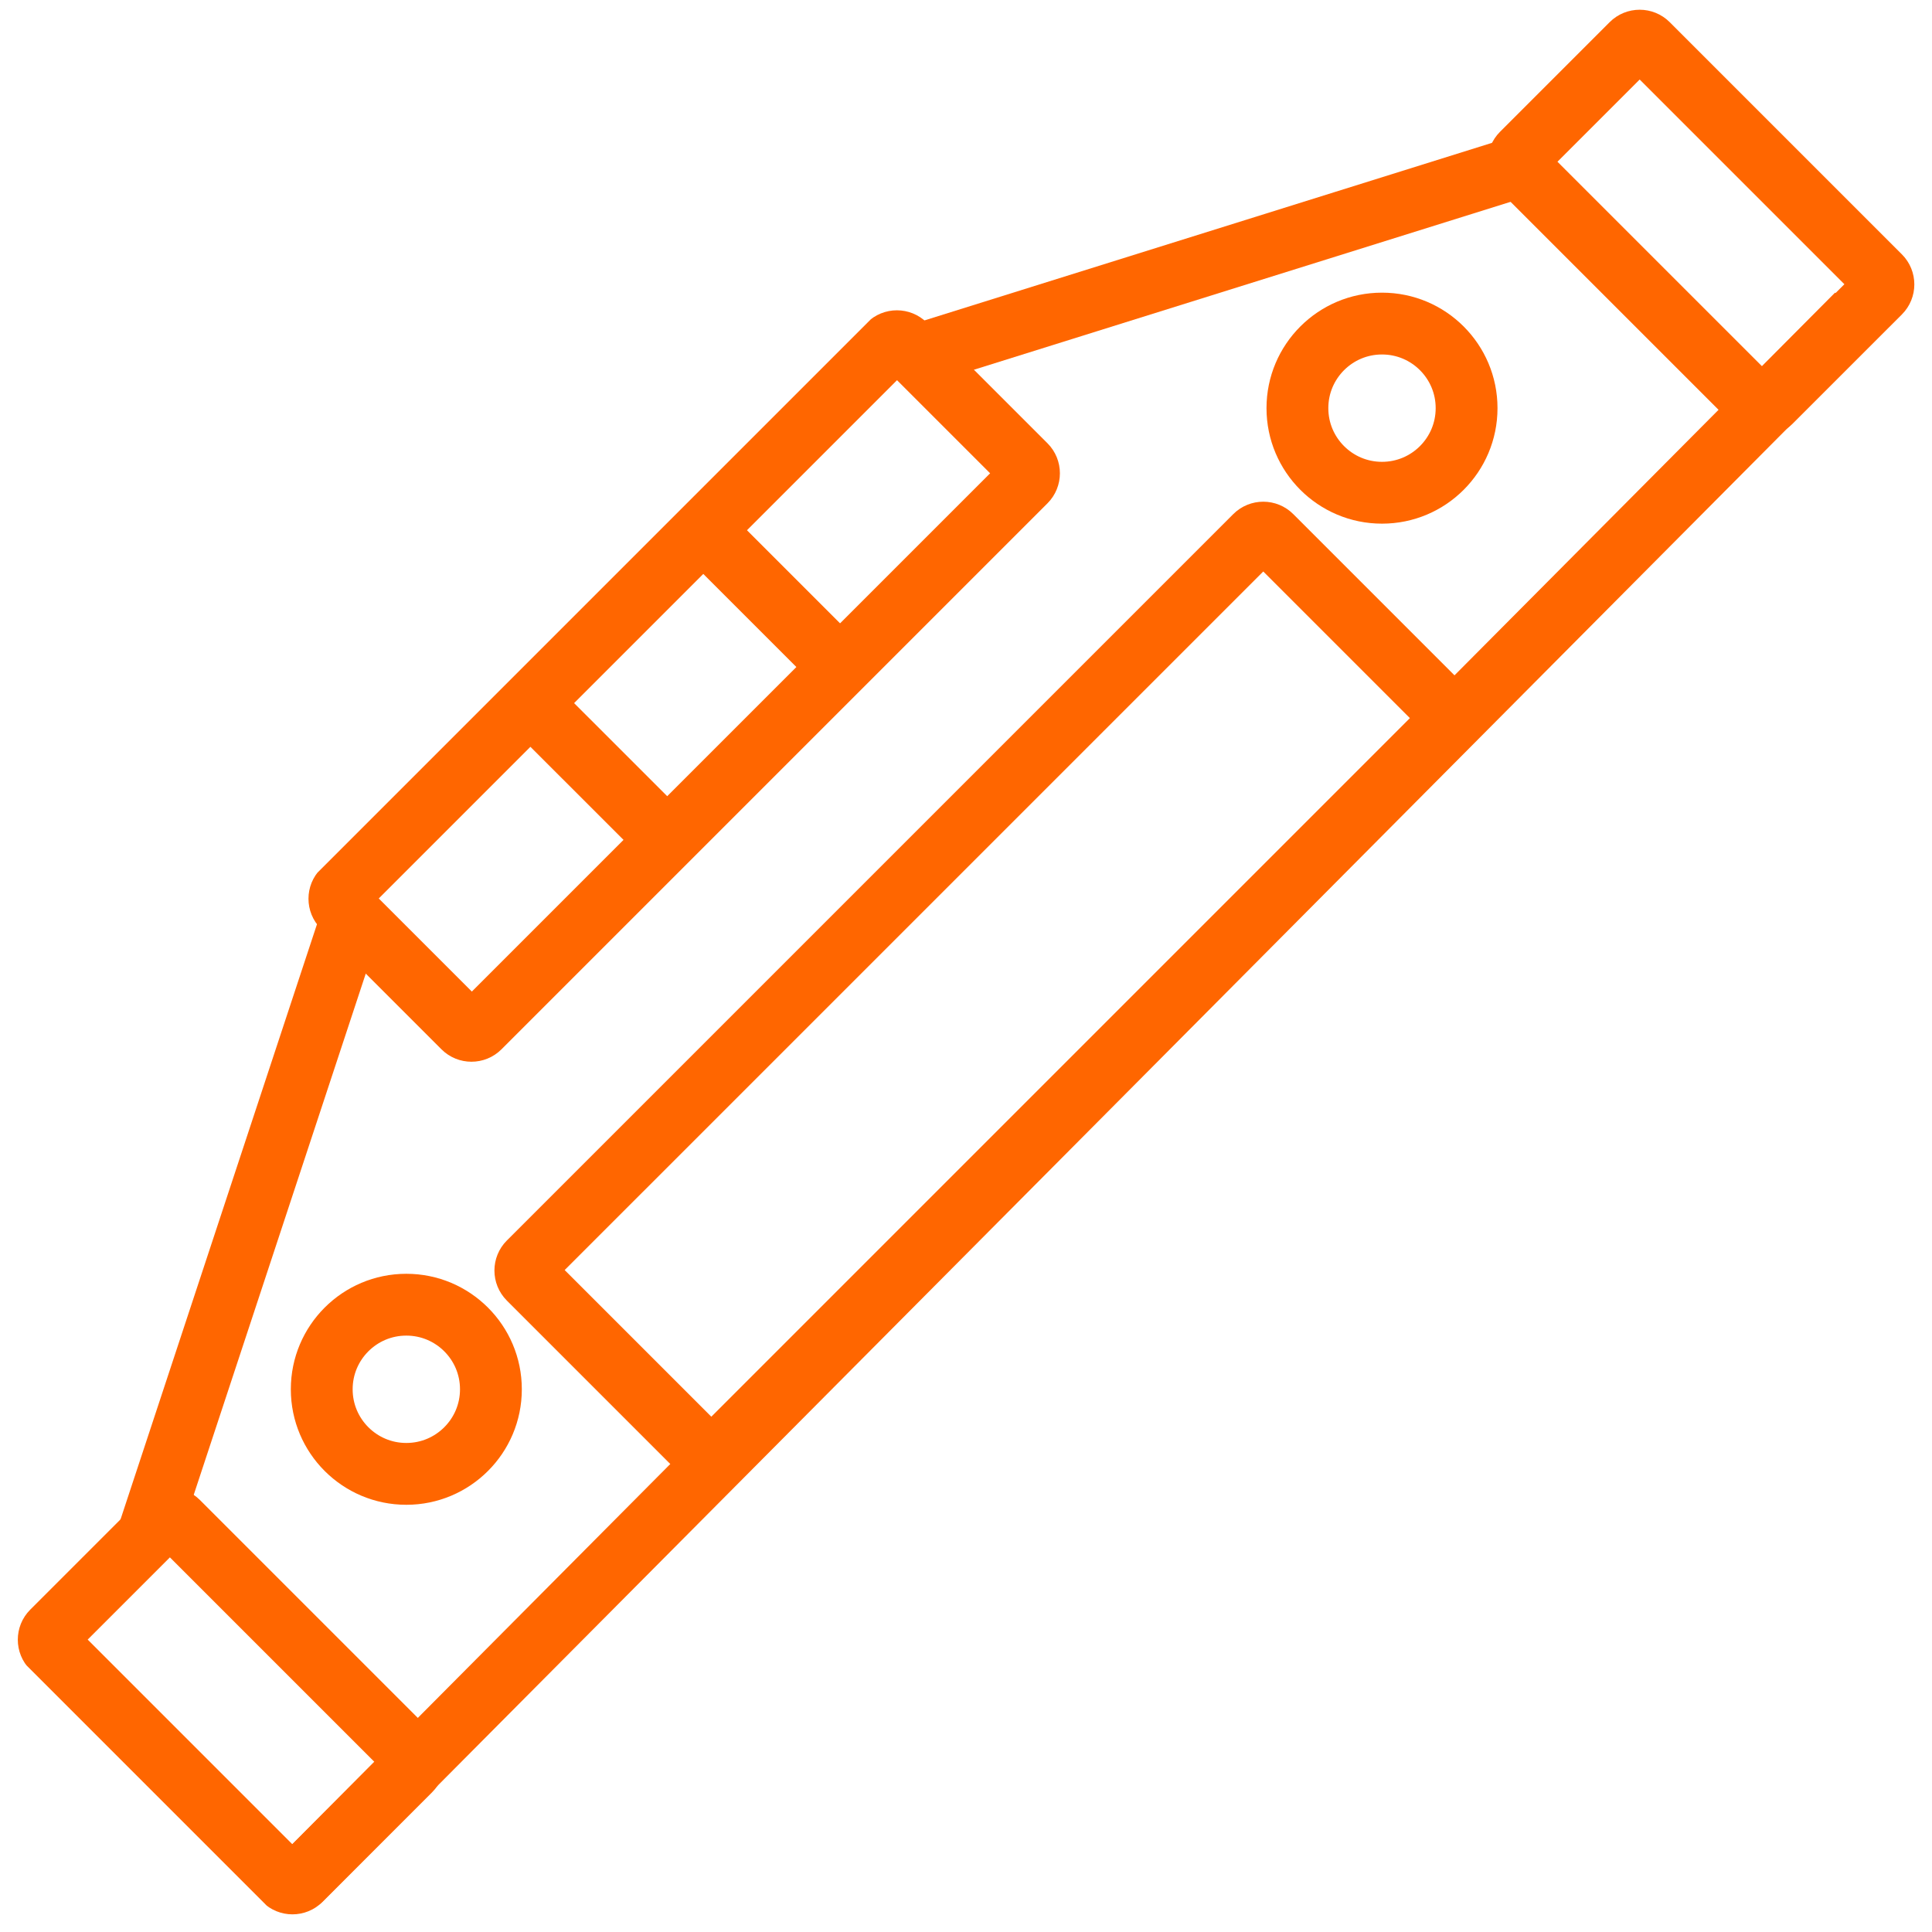
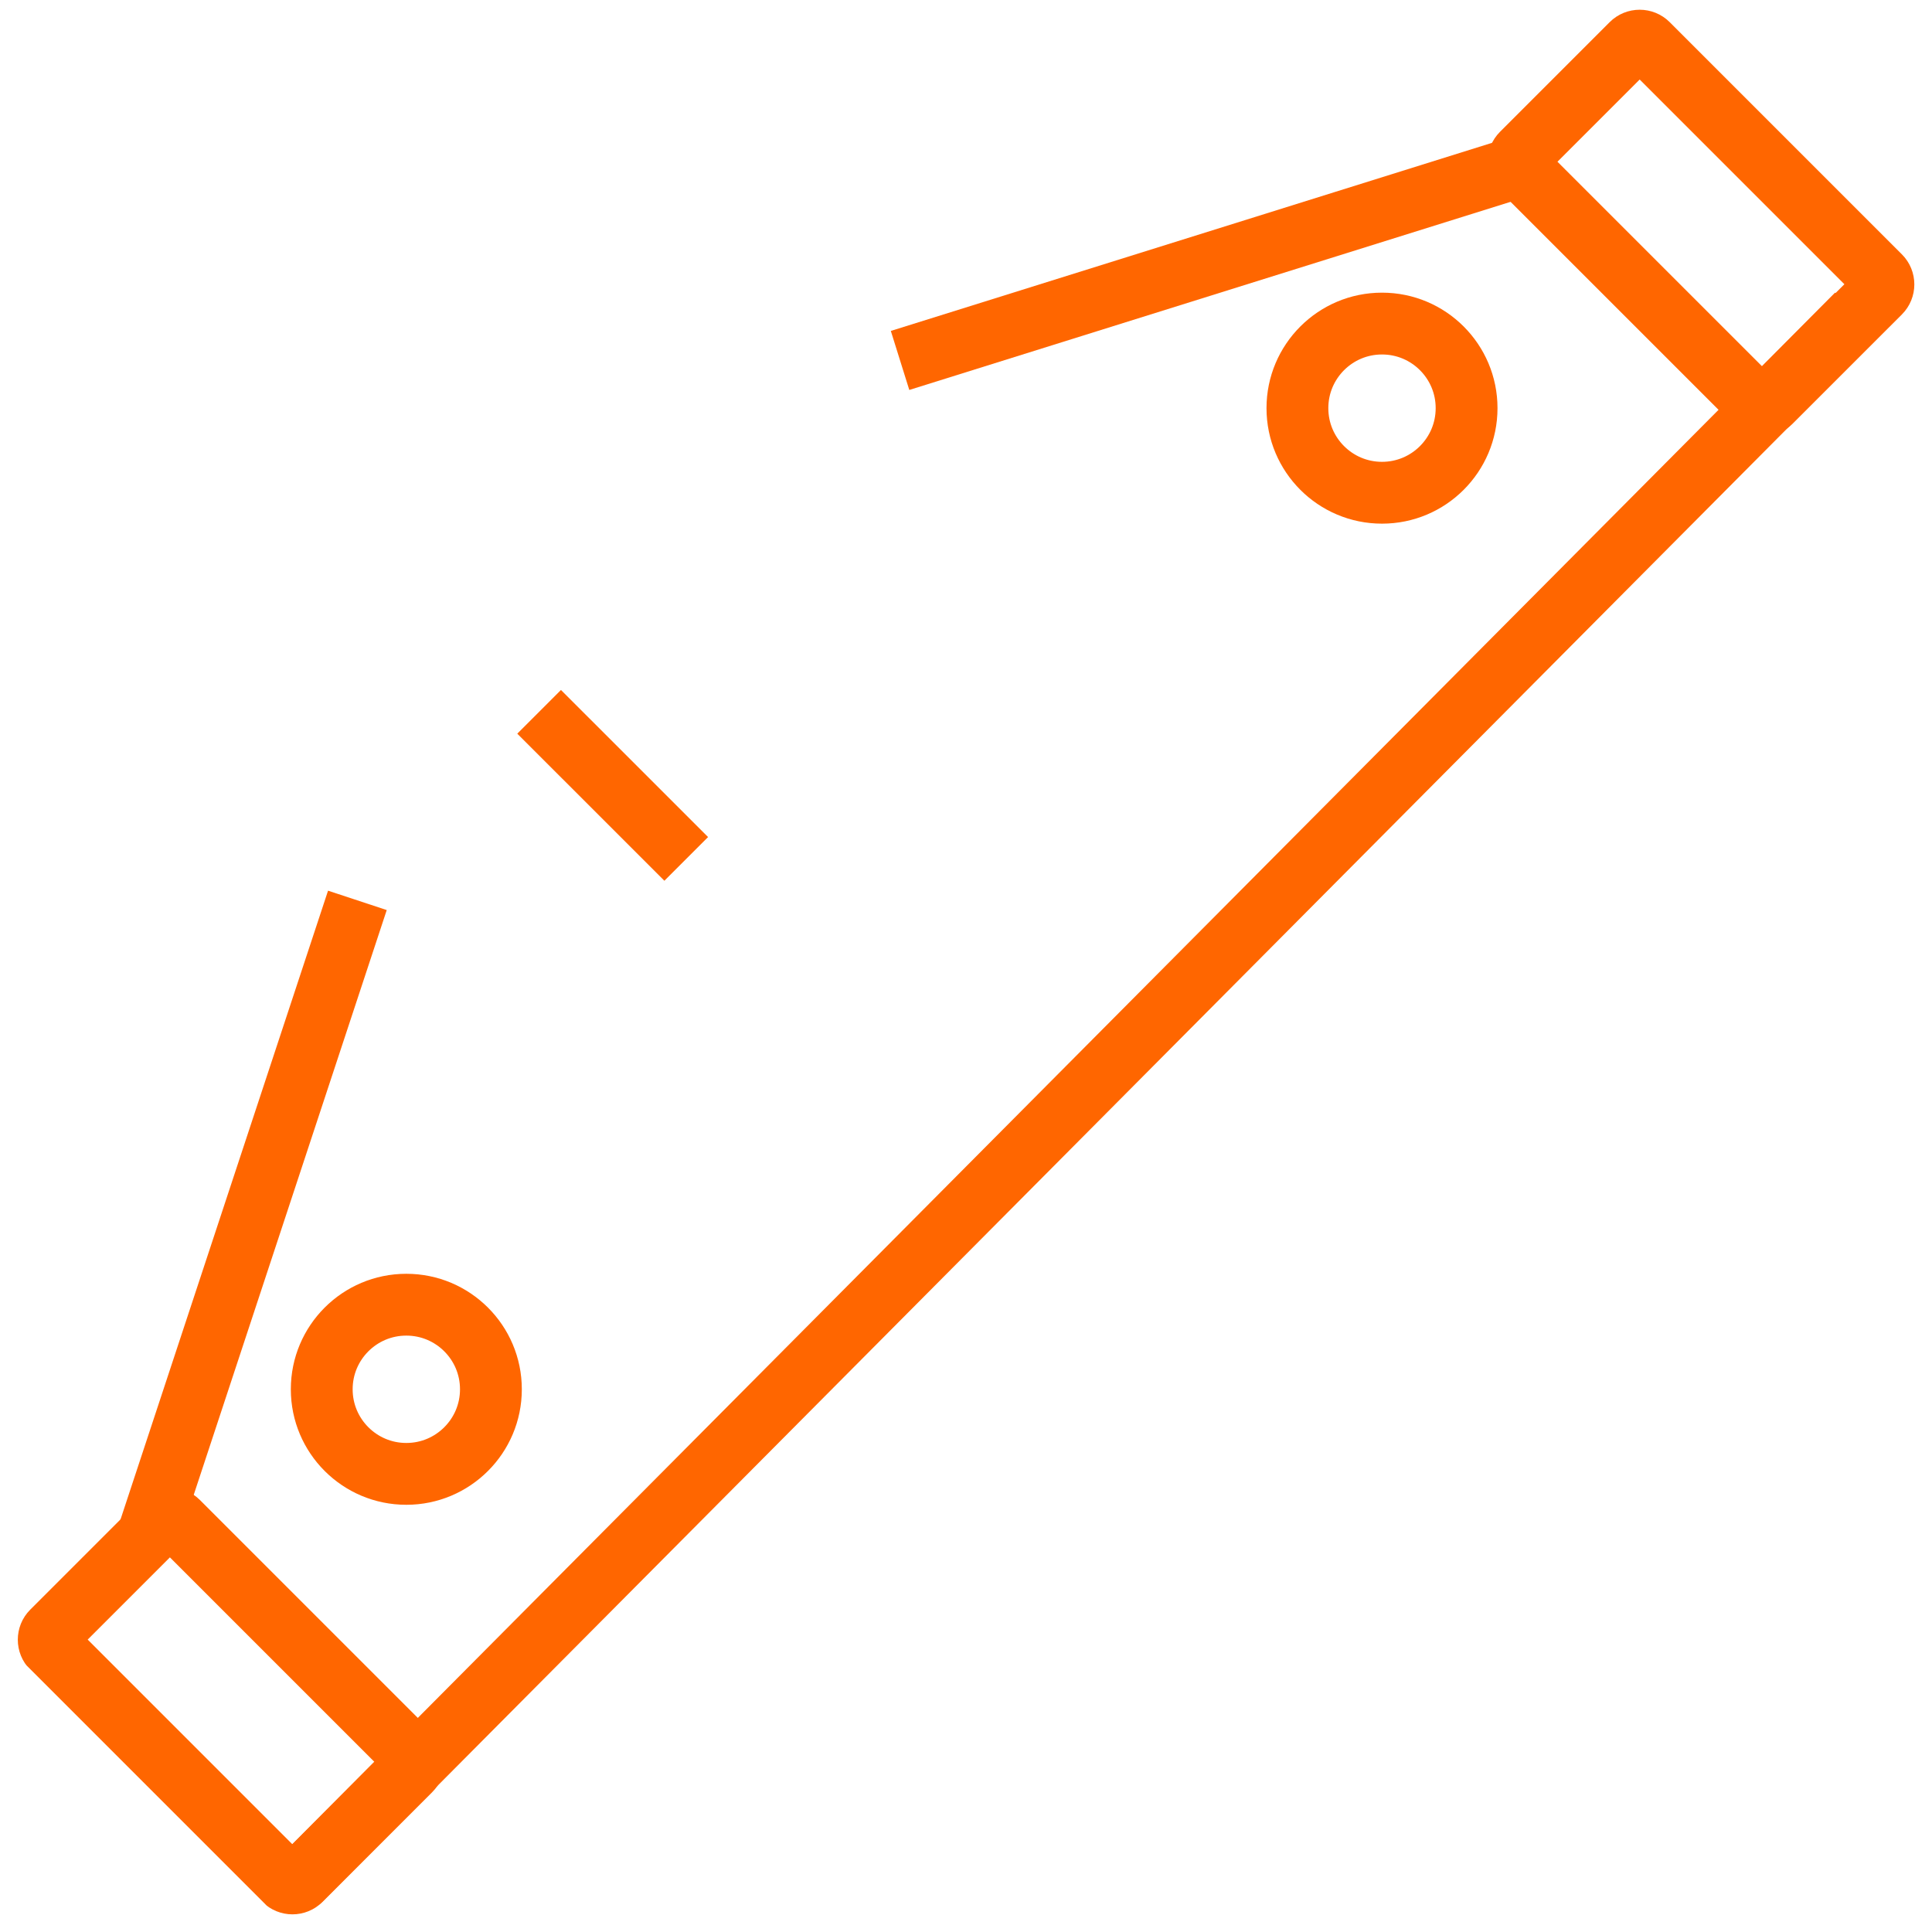
<svg xmlns="http://www.w3.org/2000/svg" width="500" zoomAndPan="magnify" viewBox="0 0 375 375" height="500" preserveAspectRatio="xMidYMid meet" version="1.0">
  <defs>
    <clipPath id="8fc2039ef0">
      <path d="M 95 97 L 288 97 L 288 289 L 95 289 Z M 95 97 " clip-rule="nonzero" />
    </clipPath>
    <clipPath id="08cc5666ed">
      <path d="M 245.207 93.957 L 290.812 139.566 L 138.078 292.301 L 92.469 246.691 Z M 245.207 93.957 " clip-rule="nonzero" />
    </clipPath>
    <clipPath id="f98839aae0">
-       <path d="M 245.199 93.965 L 291.469 140.23 L 138.645 293.055 L 92.375 246.789 Z M 245.199 93.965 " clip-rule="nonzero" />
+       <path d="M 245.199 93.965 L 291.469 140.23 L 92.375 246.789 Z M 245.199 93.965 " clip-rule="nonzero" />
    </clipPath>
    <clipPath id="84e95afd9e">
-       <path d="M 251.031 99.797 L 284.816 133.582 C 288.039 136.805 288.039 142.027 284.816 145.246 L 143.836 286.23 C 140.613 289.449 135.391 289.449 132.168 286.23 L 98.383 252.445 C 95.164 249.223 95.164 244 98.383 240.777 L 239.367 99.797 C 242.59 96.574 247.812 96.574 251.031 99.797 Z M 251.031 99.797 " clip-rule="nonzero" />
-     </clipPath>
+       </clipPath>
    <clipPath id="48e3dc1f10">
      <path d="M 3 288 L 87 288 L 87 372 L 3 372 Z M 3 288 " clip-rule="nonzero" />
    </clipPath>
    <clipPath id="7e0af645f3">
      <path d="M 32.977 285.324 L 89.723 342.07 L 56.84 374.949 L 0.098 318.203 Z M 32.977 285.324 " clip-rule="nonzero" />
    </clipPath>
    <clipPath id="bc43d33fec">
      <path d="M 32.977 285.324 L 90.461 342.809 L 56.812 376.457 L -0.672 318.973 Z M 32.977 285.324 " clip-rule="nonzero" />
    </clipPath>
    <clipPath id="c958da8a70">
      <path d="M 38.809 291.156 L 83.871 336.219 C 87.094 339.441 87.094 344.664 83.871 347.883 L 62.598 369.156 C 59.379 372.379 54.156 372.379 50.934 369.156 L 5.871 324.094 C 2.652 320.875 2.652 315.652 5.871 312.43 L 27.145 291.156 C 30.367 287.934 35.59 287.934 38.809 291.156 Z M 38.809 291.156 " clip-rule="nonzero" />
    </clipPath>
    <clipPath id="234edebfce">
      <path d="M 288 1 L 372 1 L 372 85 L 288 85 Z M 288 1 " clip-rule="nonzero" />
    </clipPath>
    <clipPath id="873abcd63f">
      <path d="M 318.262 -1.527 L 375.004 55.219 L 342.125 88.098 L 285.379 31.352 Z M 318.262 -1.527 " clip-rule="nonzero" />
    </clipPath>
    <clipPath id="556650a29b">
      <path d="M 318.262 -1.527 L 375.746 55.957 L 342.098 89.605 L 284.613 32.121 Z M 318.262 -1.527 " clip-rule="nonzero" />
    </clipPath>
    <clipPath id="8def0a7531">
      <path d="M 324.094 4.305 L 369.156 49.367 C 372.375 52.59 372.375 57.812 369.156 61.035 L 347.883 82.305 C 344.66 85.527 339.438 85.527 336.219 82.305 L 291.156 37.246 C 287.934 34.023 287.934 28.801 291.156 25.578 L 312.43 4.305 C 315.648 1.086 320.871 1.086 324.094 4.305 Z M 324.094 4.305 " clip-rule="nonzero" />
    </clipPath>
    <clipPath id="b0202bd78a">
      <path d="M 59 60 L 206 60 L 206 207 L 59 207 Z M 59 60 " clip-rule="nonzero" />
    </clipPath>
    <clipPath id="a61ee7121d">
      <path d="M 209.152 91.855 L 91.418 209.59 L 56.418 174.586 L 174.148 56.855 Z M 209.152 91.855 " clip-rule="nonzero" />
    </clipPath>
    <clipPath id="95269bf040">
      <path d="M 209.141 91.867 L 91.379 209.629 L 54.926 173.18 L 172.691 55.414 Z M 209.141 91.867 " clip-rule="nonzero" />
    </clipPath>
    <clipPath id="2bc8eefc17">
-       <path d="M 203.309 97.699 L 97.344 203.664 C 94.121 206.887 88.898 206.887 85.68 203.664 L 62.293 180.277 C 59.07 177.055 59.07 171.832 62.293 168.613 L 168.258 62.645 C 171.48 59.426 176.703 59.426 179.922 62.645 L 203.309 86.031 C 206.531 89.254 206.531 94.477 203.309 97.699 Z M 203.309 97.699 " clip-rule="nonzero" />
-     </clipPath>
+       </clipPath>
    <clipPath id="ef160109e3">
      <path d="M 245.828 56.805 L 290.664 56.805 L 290.664 101.641 L 245.828 101.641 Z M 245.828 56.805 " clip-rule="nonzero" />
    </clipPath>
    <clipPath id="b8f3abf2b5">
      <path d="M 268.246 56.805 C 255.863 56.805 245.828 66.84 245.828 79.223 C 245.828 91.602 255.863 101.641 268.246 101.641 C 280.629 101.641 290.664 91.602 290.664 79.223 C 290.664 66.84 280.629 56.805 268.246 56.805 Z M 268.246 56.805 " clip-rule="nonzero" />
    </clipPath>
    <clipPath id="68242a9ab3">
      <path d="M 56.449 247.242 L 101.285 247.242 L 101.285 292.078 L 56.449 292.078 Z M 56.449 247.242 " clip-rule="nonzero" />
    </clipPath>
    <clipPath id="0bec24ab49">
      <path d="M 78.867 247.242 C 66.484 247.242 56.449 257.277 56.449 269.66 C 56.449 282.039 66.484 292.078 78.867 292.078 C 91.246 292.078 101.285 282.039 101.285 269.66 C 101.285 257.277 91.246 247.242 78.867 247.242 Z M 78.867 247.242 " clip-rule="nonzero" />
    </clipPath>
  </defs>
  <g clip-path="url(#8fc2039ef0)">
    <g clip-path="url(#08cc5666ed)">
      <g clip-path="url(#f98839aae0)">
        <g clip-path="url(#84e95afd9e)">
          <path stroke-linecap="butt" transform="matrix(0.53, 0.53, -0.53, 0.53, 245.199, 93.963)" fill="none" stroke-linejoin="miter" d="M 10.998 0.002 L 74.704 0.002 C 80.781 0.002 85.705 4.926 85.701 10.999 L 85.705 276.838 C 85.701 282.911 80.777 287.835 74.704 287.838 L 10.998 287.838 C 4.925 287.835 0.001 282.911 -0.002 276.838 L 0.001 10.999 C 0.001 4.922 4.925 -0.002 10.998 0.002 Z M 10.998 0.002 " stroke="#ff6600" stroke-width="32" stroke-opacity="1" stroke-miterlimit="4" />
        </g>
      </g>
    </g>
  </g>
  <g clip-path="url(#48e3dc1f10)">
    <g clip-path="url(#7e0af645f3)">
      <g clip-path="url(#bc43d33fec)">
        <g clip-path="url(#c958da8a70)">
          <path stroke-linecap="butt" transform="matrix(0.53, 0.53, -0.53, 0.53, 32.978, 285.324)" fill="none" stroke-linejoin="miter" d="M 10.996 0.001 L 95.967 0.001 C 102.043 0.001 106.967 4.925 106.964 10.998 L 106.964 51.112 C 106.967 57.185 102.043 62.109 95.967 62.109 L 10.996 62.109 C 4.927 62.109 0.003 57.185 -0.001 51.112 L -0.001 10.998 C -0.001 4.921 4.923 -0.003 10.996 0.001 Z M 10.996 0.001 " stroke="#ff6600" stroke-width="32" stroke-opacity="1" stroke-miterlimit="4" />
        </g>
      </g>
    </g>
  </g>
  <g clip-path="url(#234edebfce)">
    <g clip-path="url(#873abcd63f)">
      <g clip-path="url(#556650a29b)">
        <g clip-path="url(#8def0a7531)">
          <path stroke-linecap="butt" transform="matrix(0.53, 0.53, -0.53, 0.53, 318.261, -1.526)" fill="none" stroke-linejoin="miter" d="M 10.996 -0.001 L 95.967 -0.001 C 102.04 0.002 106.964 4.926 106.968 10.999 L 106.964 51.109 C 106.964 57.186 102.04 62.11 95.967 62.106 L 11 62.11 C 4.923 62.11 -0.001 57.186 -0.001 51.109 L -0.001 10.996 C -0.001 4.926 4.923 0.002 10.996 -0.001 Z M 10.996 -0.001 " stroke="#ff6600" stroke-width="32" stroke-opacity="1" stroke-miterlimit="4" />
        </g>
      </g>
    </g>
  </g>
  <g clip-path="url(#b0202bd78a)">
    <g clip-path="url(#a61ee7121d)">
      <g clip-path="url(#95269bf040)">
        <g clip-path="url(#2bc8eefc17)">
          <path stroke-linecap="butt" transform="matrix(-0.53, 0.53, -0.53, -0.53, 209.142, 91.865)" fill="none" stroke-linejoin="miter" d="M 11 -0 L 210.81 -0 C 216.886 -0 221.81 4.924 221.807 10.997 L 221.807 55.095 C 221.807 61.172 216.883 66.096 210.81 66.092 L 10.997 66.096 C 4.924 66.092 -0 61.168 -0 55.099 L -0 11.001 C -0 4.924 4.924 -0 11 -0 Z M 11 -0 " stroke="#ff6600" stroke-width="32" stroke-opacity="1" stroke-miterlimit="4" />
        </g>
      </g>
    </g>
  </g>
  <g clip-path="url(#ef160109e3)">
    <g clip-path="url(#b8f3abf2b5)">
      <path stroke-linecap="butt" transform="matrix(0.75, 0, 0, 0.75, 245.828, 56.803)" fill="none" stroke-linejoin="miter" d="M 29.89 0.002 C 13.38 0.002 -0 13.382 -0 29.893 C -0 46.398 13.38 59.783 29.89 59.783 C 46.401 59.783 59.781 46.398 59.781 29.893 C 59.781 13.382 46.401 0.002 29.89 0.002 Z M 29.89 0.002 " stroke="#ff6600" stroke-width="32" stroke-opacity="1" stroke-miterlimit="4" />
    </g>
  </g>
  <path stroke-linecap="butt" transform="matrix(-0.53, -0.53, 0.53, -0.53, 128.955, 170.954)" fill="none" stroke-linejoin="miter" d="M -0.001 8.002 L 53.868 7.998 " stroke="#ff6600" stroke-width="16" stroke-opacity="1" stroke-miterlimit="4" />
-   <path stroke-linecap="butt" transform="matrix(-0.53, -0.53, 0.53, -0.53, 162.509, 137.4)" fill="none" stroke-linejoin="miter" d="M 0.003 8 L 53.868 8 " stroke="#ff6600" stroke-width="16" stroke-opacity="1" stroke-miterlimit="4" />
  <g clip-path="url(#68242a9ab3)">
    <g clip-path="url(#0bec24ab49)">
      <path stroke-linecap="butt" transform="matrix(0.75, 0, 0, 0.75, 56.448, 247.241)" fill="none" stroke-linejoin="miter" d="M 29.893 0.001 C 13.382 0.001 0.002 13.381 0.002 29.892 C 0.002 46.397 13.382 59.782 29.893 59.782 C 46.398 59.782 59.783 46.397 59.783 29.892 C 59.783 13.381 46.398 0.001 29.893 0.001 Z M 29.893 0.001 " stroke="#ff6600" stroke-width="32" stroke-opacity="1" stroke-miterlimit="4" />
    </g>
  </g>
  <path stroke-linecap="butt" transform="matrix(-0.529, 0.532, -0.532, -0.529, 364.695, 65.264)" fill="none" stroke-linejoin="miter" d="M 0.001 8.001 L 571.935 8 " stroke="#ff6600" stroke-width="16" stroke-opacity="1" stroke-miterlimit="4" />
  <path stroke-linecap="butt" transform="matrix(-0.235, 0.712, -0.712, -0.235, 75.066, 176.641)" fill="none" stroke-linejoin="miter" d="M 0.001 8 L 173.743 8.001 " stroke="#ff6600" stroke-width="16" stroke-opacity="1" stroke-miterlimit="4" />
  <path stroke-linecap="butt" transform="matrix(-0.716, 0.224, -0.224, -0.716, 299.141, 37.318)" fill="none" stroke-linejoin="miter" d="M 0 8.001 L 171.296 7.998 " stroke="#ff6600" stroke-width="16" stroke-opacity="1" stroke-miterlimit="4" />
</svg>